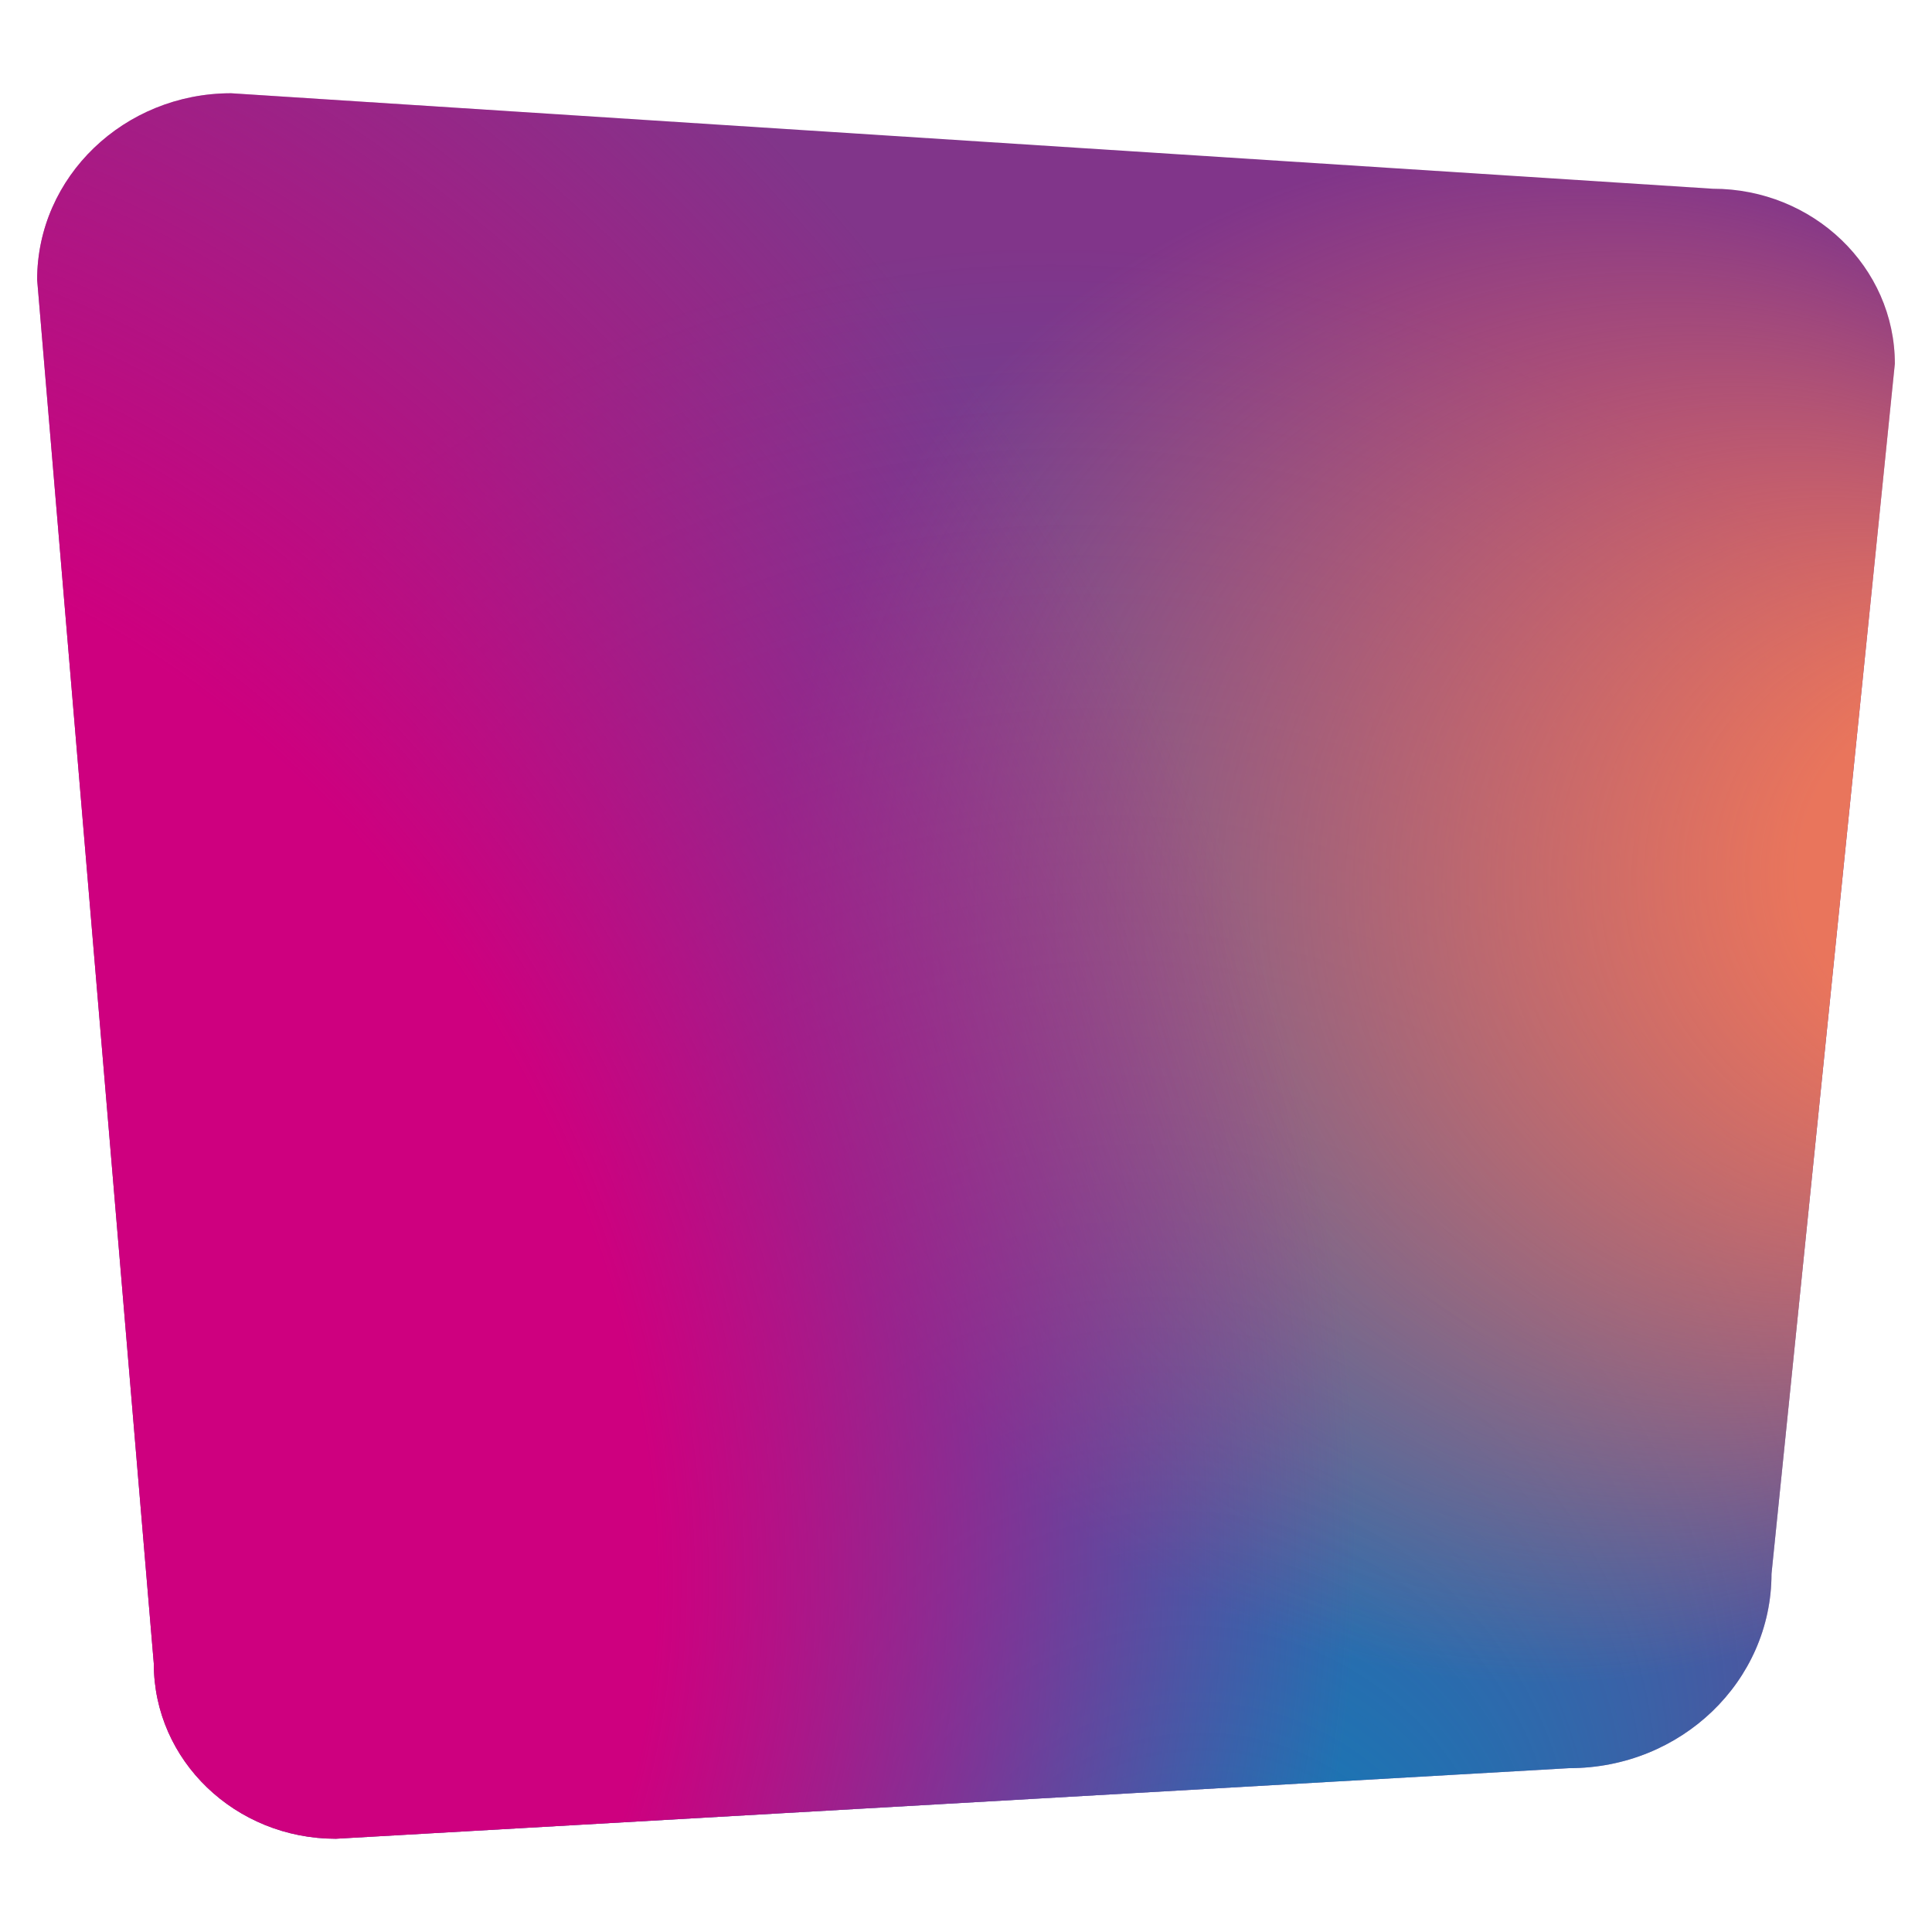
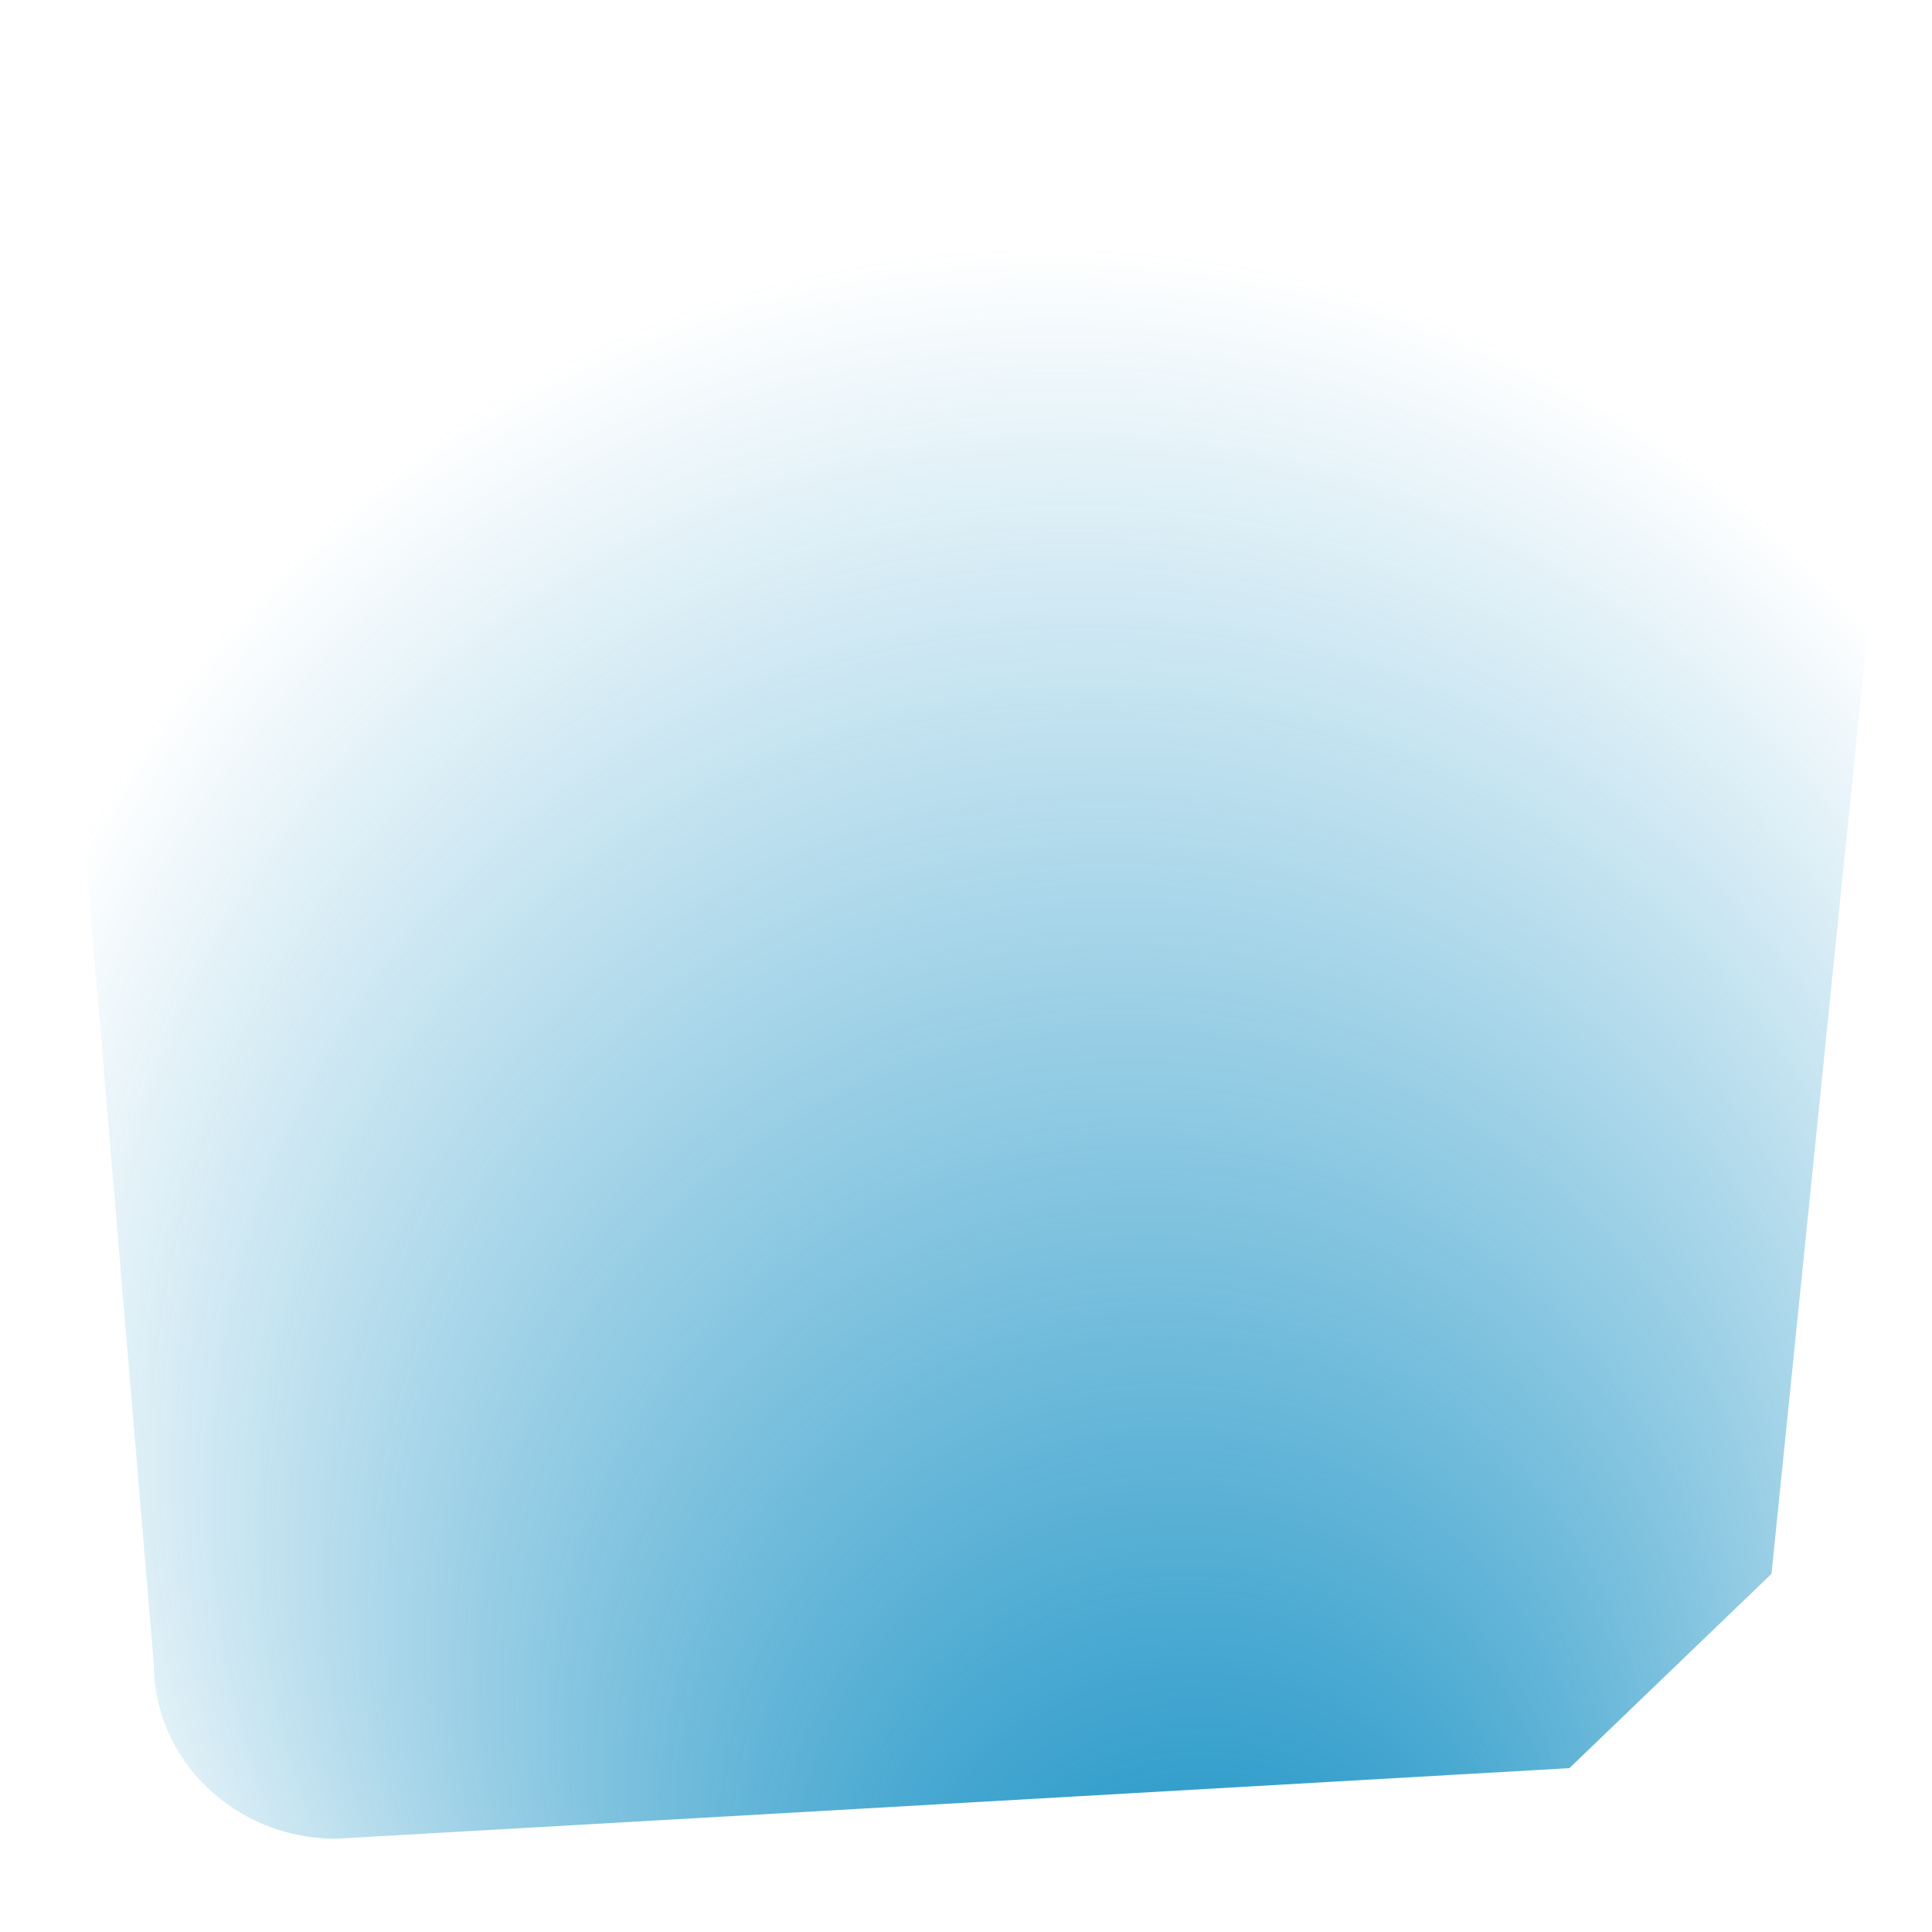
<svg xmlns="http://www.w3.org/2000/svg" version="1.1" id="Laag_1" x="0px" y="0px" viewBox="0 0 520 520" style="enable-background:new 0 0 520 520;" xml:space="preserve">
  <style type="text/css">
	.st0{fill:#81358A;}
	.st1{fill:url(#SVGID_1_);}
	.st2{fill:url(#SVGID_00000112612677579520270860000000204669845856094615_);}
	.st3{fill:url(#SVGID_00000123429162864363995800000005449962540163984794_);}
</style>
  <g>
    <g>
-       <path class="st0" d="M476.8,423.6L510,97.9c0-26-21.9-47.1-49-47.1L62.2,25.1C33.4,25.1,10,47.6,10,75.3l31.4,372.5    c0,26,21.9,47.1,49,47.1l332-19C452.5,475.9,476.8,452.5,476.8,423.6z" />
-     </g>
+       </g>
    <g>
      <radialGradient id="SVGID_1_" cx="260" cy="260.551" r="411.517" fx="335.943" fy="-73.2" gradientTransform="matrix(1 0 0 -1 0 520.551)" gradientUnits="userSpaceOnUse">
        <stop offset="3.991564e-03" style="stop-color:#0086BF" />
        <stop offset="0.708" style="stop-color:#0086BF;stop-opacity:0" />
      </radialGradient>
-       <path class="st1" d="M476.8,423.6L510,97.9c0-26-21.9-47.1-49-47.1L62.2,25.1C33.4,25.1,10,47.6,10,75.3l31.4,372.5    c0,26,21.9,47.1,49,47.1l332-19C452.5,475.9,476.8,452.5,476.8,423.6z" />
+       <path class="st1" d="M476.8,423.6L510,97.9c0-26-21.9-47.1-49-47.1L62.2,25.1C33.4,25.1,10,47.6,10,75.3l31.4,372.5    c0,26,21.9,47.1,49,47.1l332-19z" />
    </g>
    <g>
      <radialGradient id="SVGID_00000101816809937764654920000016978356797745355651_" cx="260" cy="260.551" r="411.517" fx="570.933" fy="289.284" gradientTransform="matrix(1 0 0 -1 0 520.551)" gradientUnits="userSpaceOnUse">
        <stop offset="0.12" style="stop-color:#E9755C" />
        <stop offset="0.504" style="stop-color:#E9755C;stop-opacity:0" />
      </radialGradient>
-       <path style="fill:url(#SVGID_00000101816809937764654920000016978356797745355651_);" d="M476.8,423.6L510,97.9    c0-26-21.9-47.1-49-47.1L62.2,25.1C33.4,25.1,10,47.6,10,75.3l31.4,372.5c0,26,21.9,47.1,49,47.1l332-19    C452.5,475.9,476.8,452.5,476.8,423.6z" />
    </g>
    <g>
      <radialGradient id="SVGID_00000081637677980803886410000015688505163482188934_" cx="-212.727" cy="158.432" r="374.599" fx="-371.571" fy="85.121" gradientTransform="matrix(0.866 -0.5 -0.689 -1.194 326.028 358.728)" gradientUnits="userSpaceOnUse">
        <stop offset="0.46" style="stop-color:#CE007F" />
        <stop offset="0.837" style="stop-color:#CE007F;stop-opacity:0" />
      </radialGradient>
-       <path style="fill:url(#SVGID_00000081637677980803886410000015688505163482188934_);" d="M476.8,423.6L510,97.9    c0-26-21.9-47.1-49-47.1L62.2,25.1C33.4,25.1,10,47.6,10,75.3l31.4,372.5c0,26,21.9,47.1,49,47.1l332-19    C452.5,475.9,476.8,452.5,476.8,423.6z" />
    </g>
  </g>
</svg>